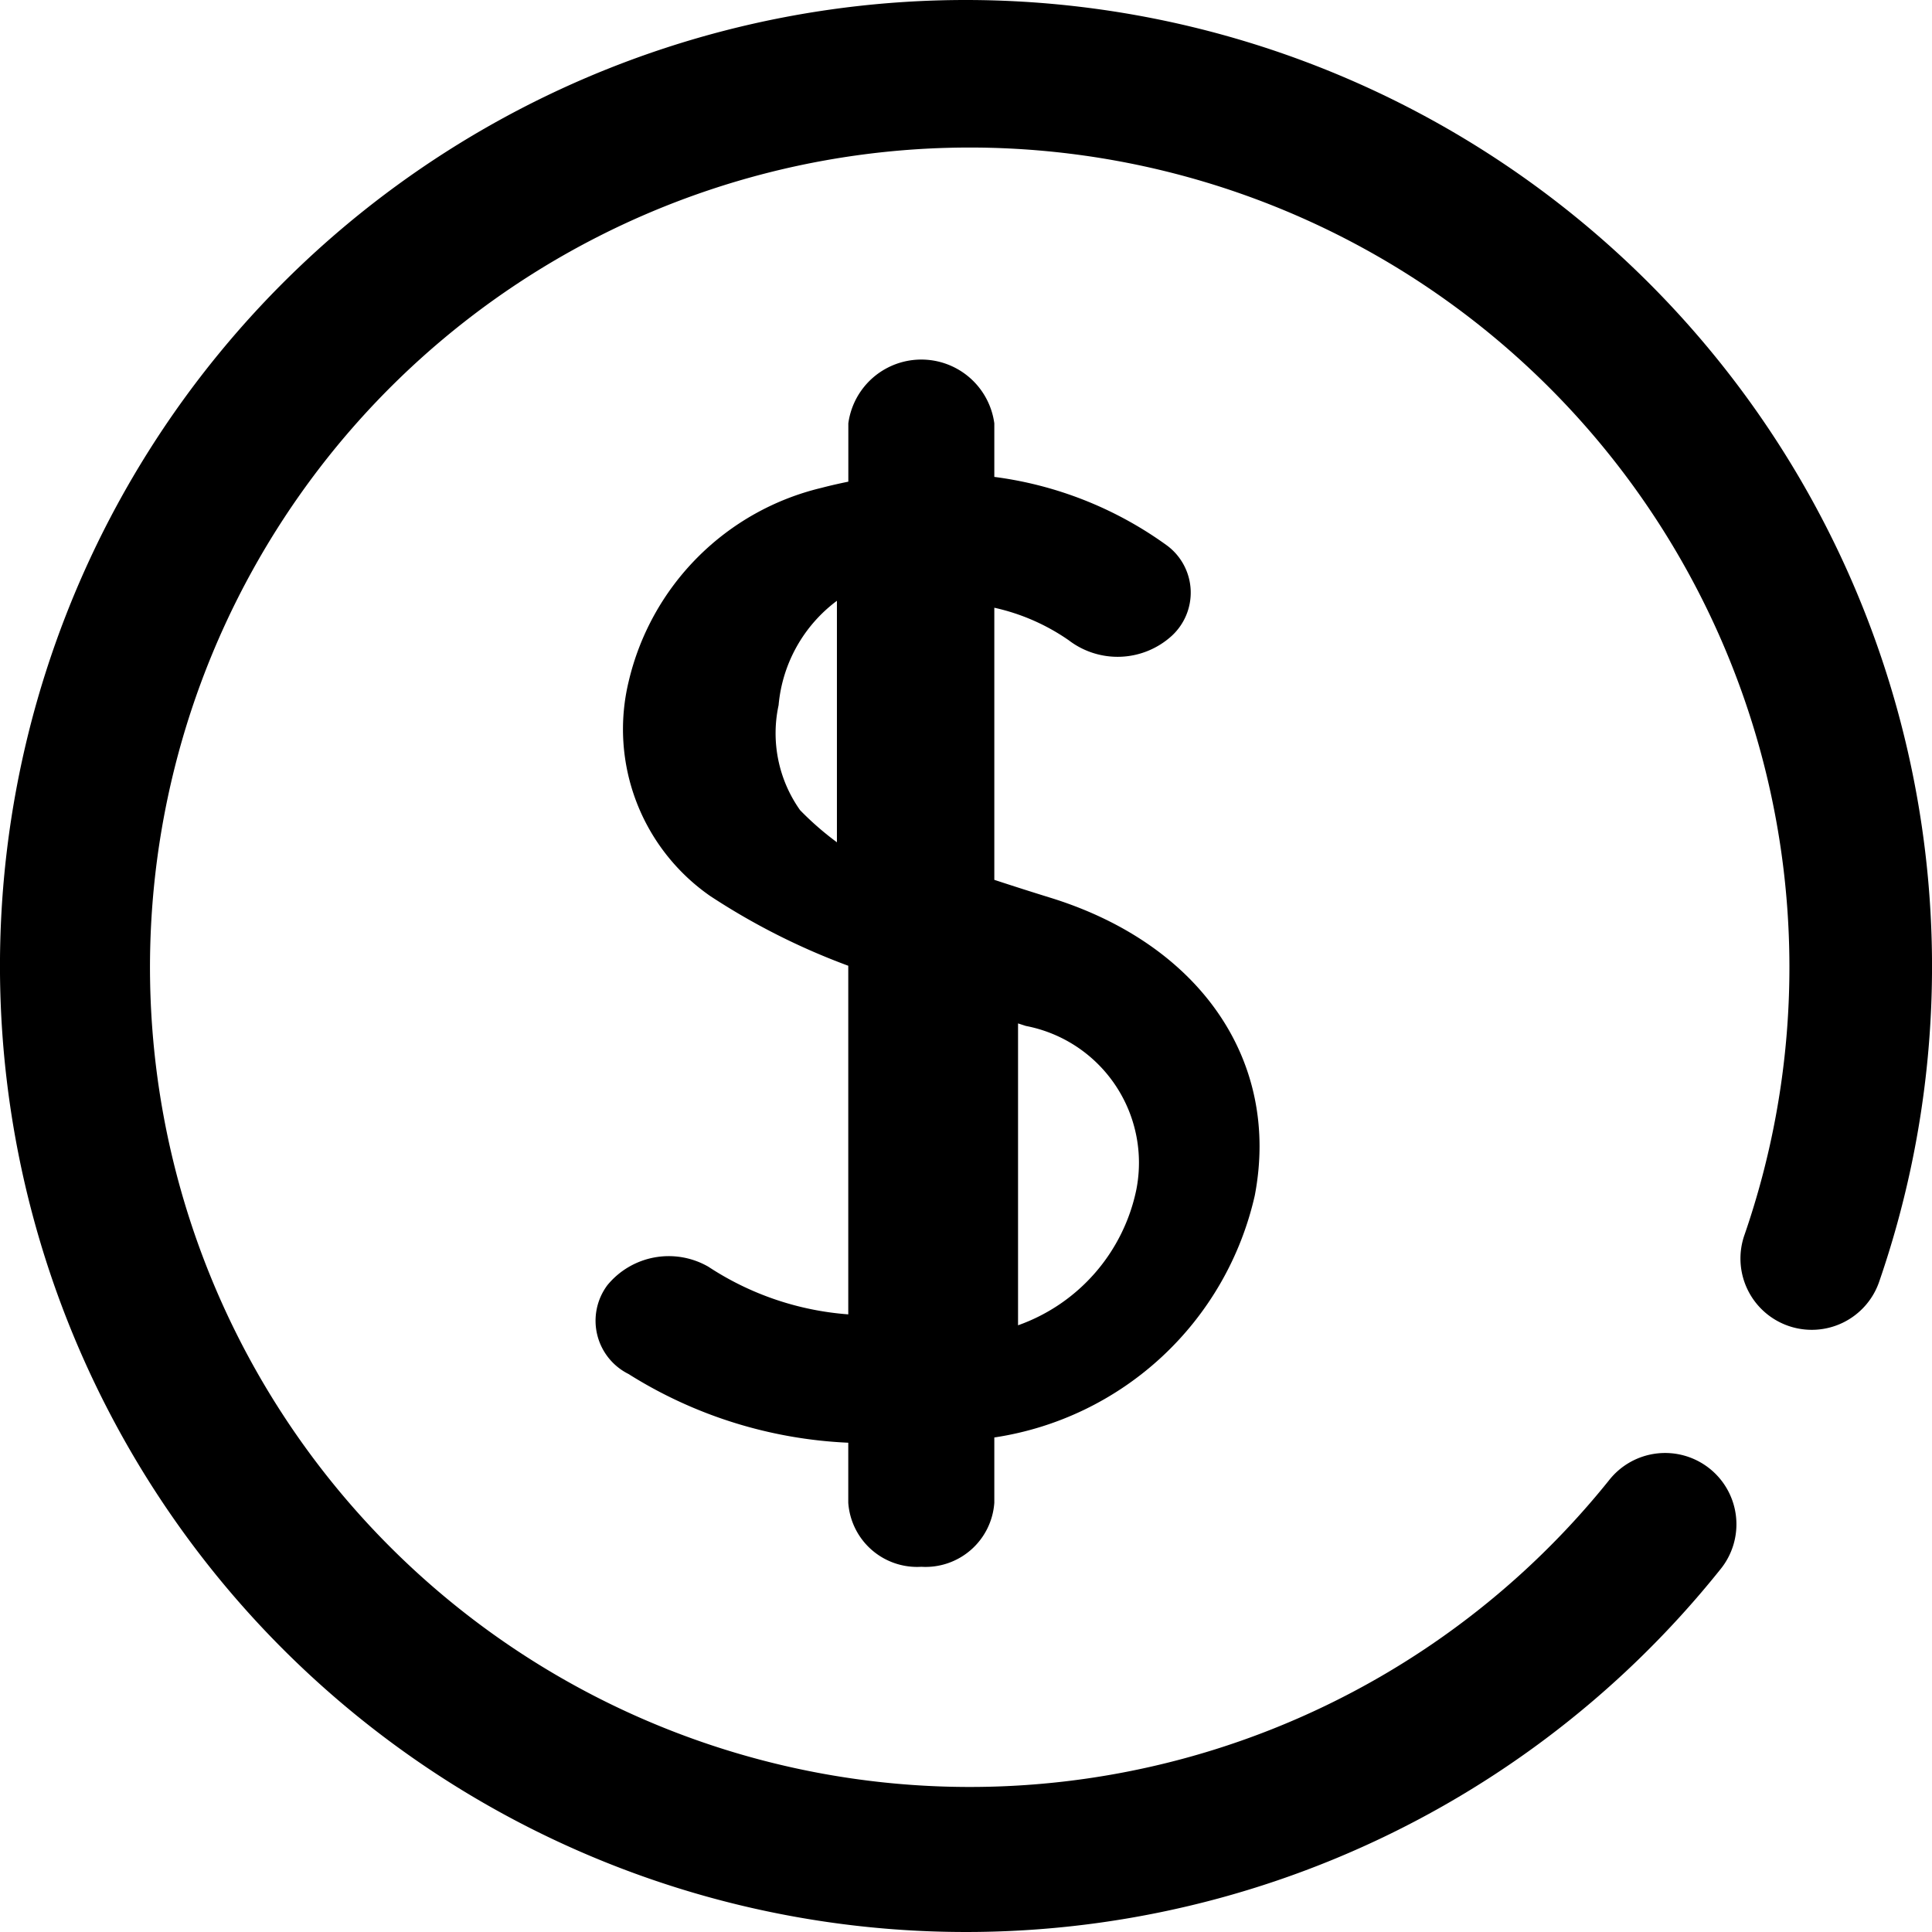
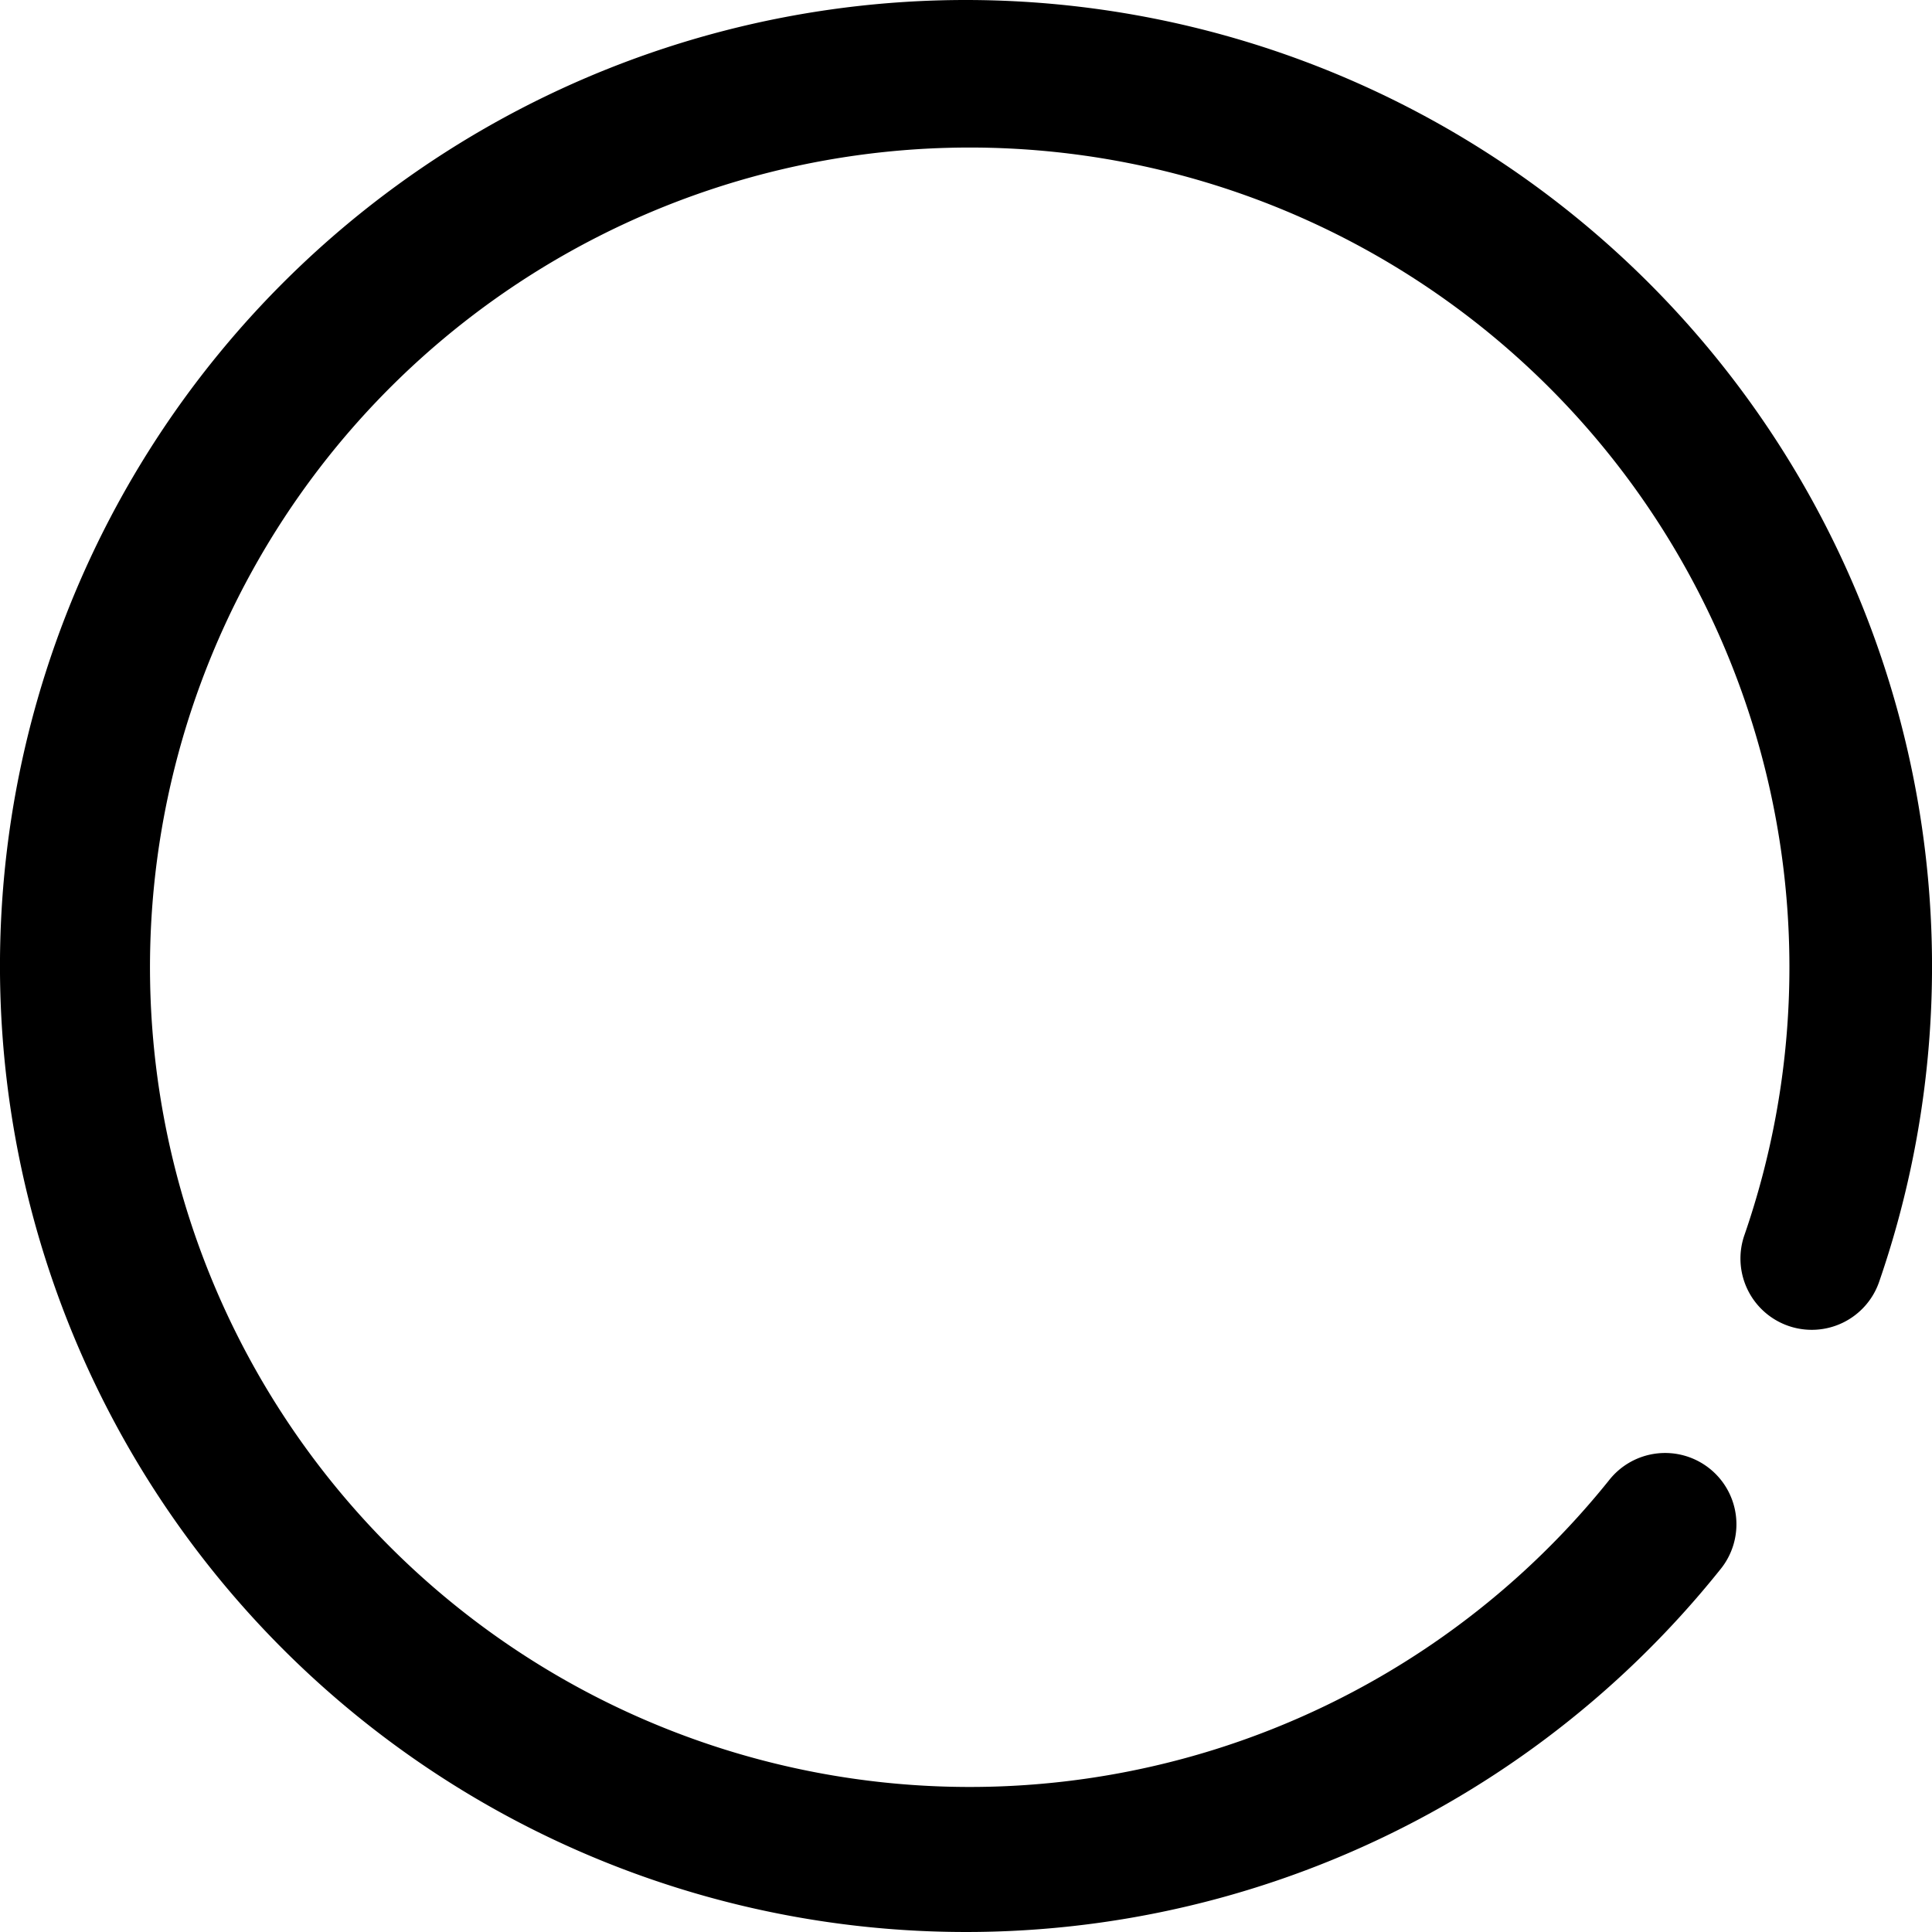
<svg xmlns="http://www.w3.org/2000/svg" id="b14a1a4b-67d4-4c6b-b393-ca73a6728c51" data-name="Layer 1" width="32" height="32" viewBox="0 0 32 32">
-   <path d="M15.398,26a1.142,1.142,0,0,0,1.209-1.061V23.858a5.218,5.218,0,0,0,4.314-4.007c.427-2.227-.9-4.162-3.38-4.931-.307-.095-.621-.195-.934-.298V10.115a3.466,3.466,0,0,1,1.233.539,1.332,1.332,0,0,0,1.7-.068.972.972,0,0,0-.069-1.499,6.238,6.238,0,0,0-2.864-1.139V7.061a1.22,1.22,0,0,0-2.418,0V8.027c-.147.03-.295.063-.447.103a4.309,4.309,0,0,0-3.191,3.205A3.365,3.365,0,0,0,11.9,14.889a11.261,11.261,0,0,0,2.288,1.156v5.774a4.87,4.87,0,0,1-2.317-.789,1.315,1.315,0,0,0-1.674.307.985.985,0,0,0,.35,1.469,7.449,7.449,0,0,0,3.641,1.139v.994A1.143,1.143,0,0,0,15.398,26ZM17,17c.044.014.086.028.13.042A2.307,2.307,0,0,1,18.96,19.75,3.036,3.036,0,0,1,17,22Zm-3-3a4.998,4.998,0,0,1-.61-.532,2.202,2.202,0,0,1-.356-1.739A2.424,2.424,0,0,1,14,10Z" transform="translate(-0.138 -0.049)" />
-   <path d="M16.138.049A16,16,0,1,0,28.63,26.046a1.181,1.181,0,1,0-1.843-1.477,13.577,13.577,0,1,1,2.249-4.077,1.181,1.181,0,1,0,2.233.769A16.008,16.008,0,0,0,16.138.049Z" transform="translate(-0.138 -0.049)" />
+   <path d="M16.138.049A16,16,0,1,0,28.63,26.046a1.181,1.181,0,1,0-1.843-1.477,13.577,13.577,0,1,1,2.249-4.077,1.181,1.181,0,1,0,2.233.769A16.008,16.008,0,0,0,16.138.049" transform="translate(-0.138 -0.049)" />
</svg>